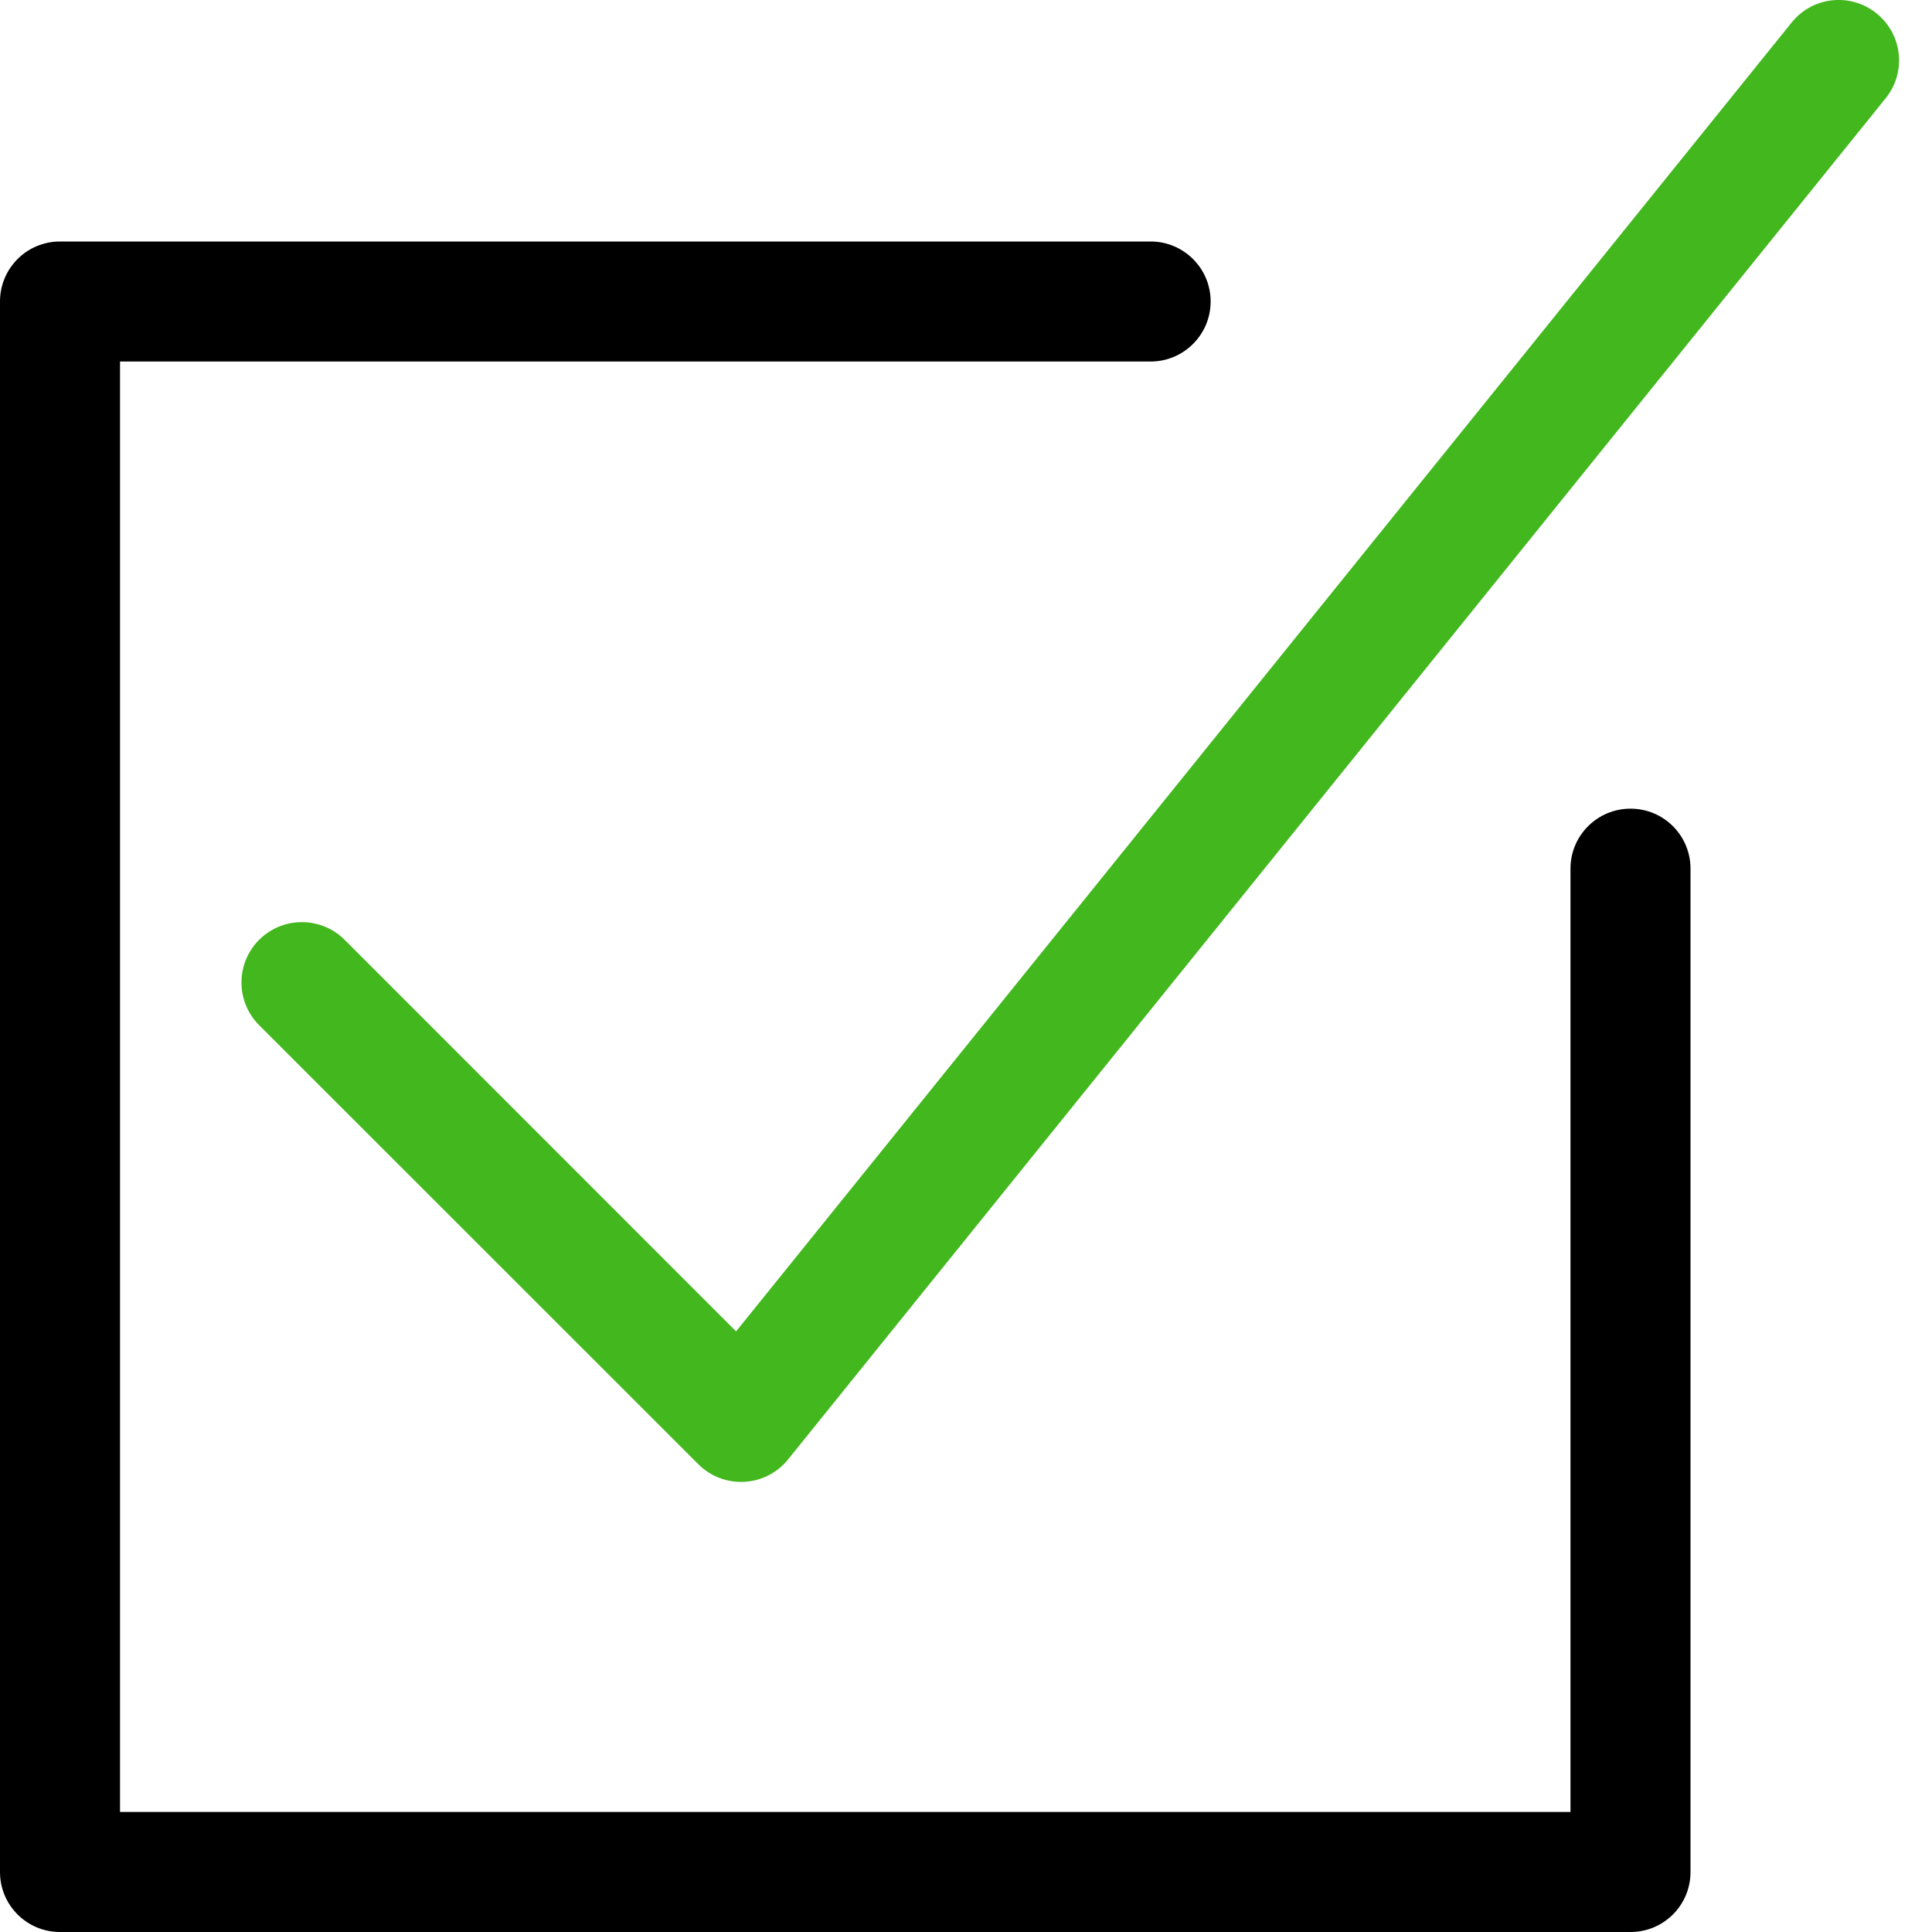
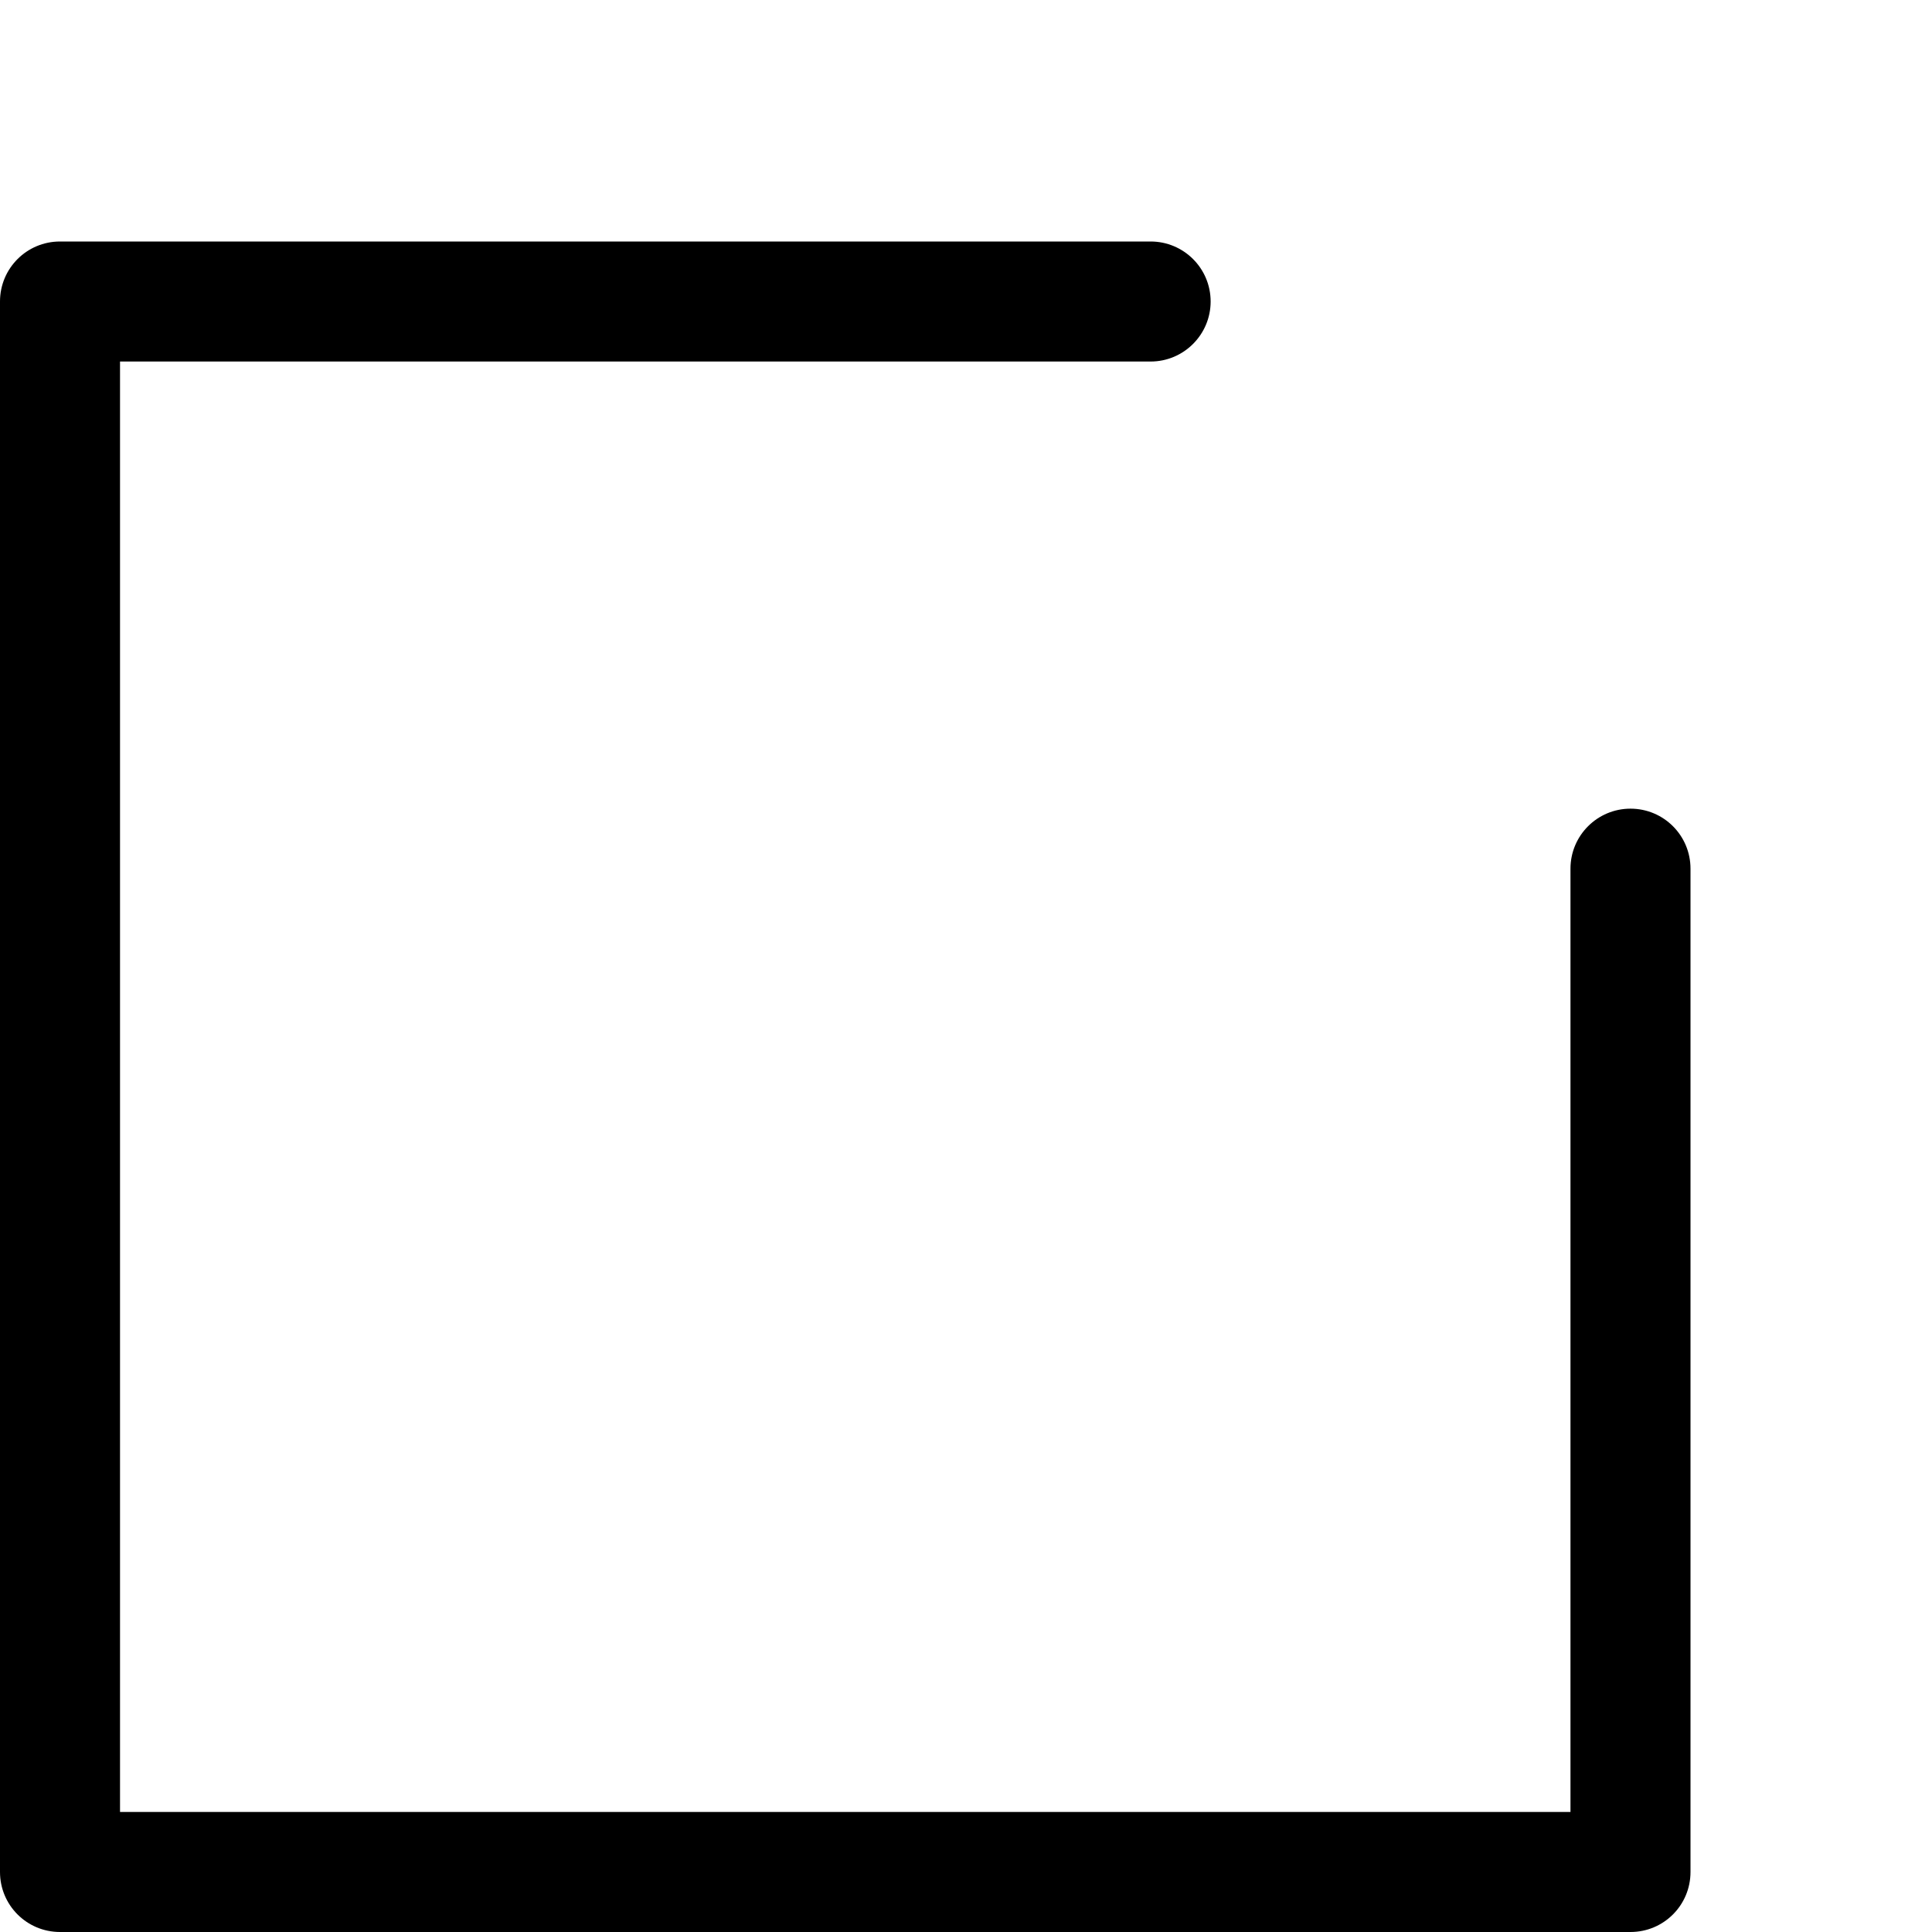
<svg xmlns="http://www.w3.org/2000/svg" width="16px" height="16px" viewBox="0 0 16 16" version="1.1">
  <title>Group</title>
  <desc>Created with Sketch.</desc>
  <defs />
  <g id="Page-1" stroke="none" stroke-width="1" fill="none" fill-rule="evenodd">
    <g id="Group">
-       <path d="M2.854,7.783 C2.658,7.588 2.342,7.588 2.146,7.783 C1.951,7.978 1.951,8.295 2.146,8.49 L5.783,12.126 C5.993,12.336 6.339,12.318 6.526,12.087 L15.616,0.814 C15.79,0.599 15.756,0.284 15.541,0.111 C15.326,-0.063 15.011,-0.029 14.838,0.186 L6.096,11.026 L2.854,7.783 Z" id="Stroke-2757" fill="#43B71E" />
      <path d="M0.994,15.006 L0.994,2.994 L9.529,2.994 C9.803,2.994 10.026,2.771 10.026,2.497 C10.026,2.222 9.803,2 9.529,2 L0.497,2 C0.222,2 0,2.222 0,2.497 L0,15.503 C0,15.778 0.222,16 0.497,16 L13.503,16 C13.778,16 14,15.778 14,15.503 L14,7.194 C14,6.919 13.778,6.697 13.503,6.697 C13.229,6.697 13.006,6.919 13.006,7.194 L13.006,15.006 L0.994,15.006 Z" id="Stroke-2758" fill="#000000" />
    </g>
  </g>
</svg>